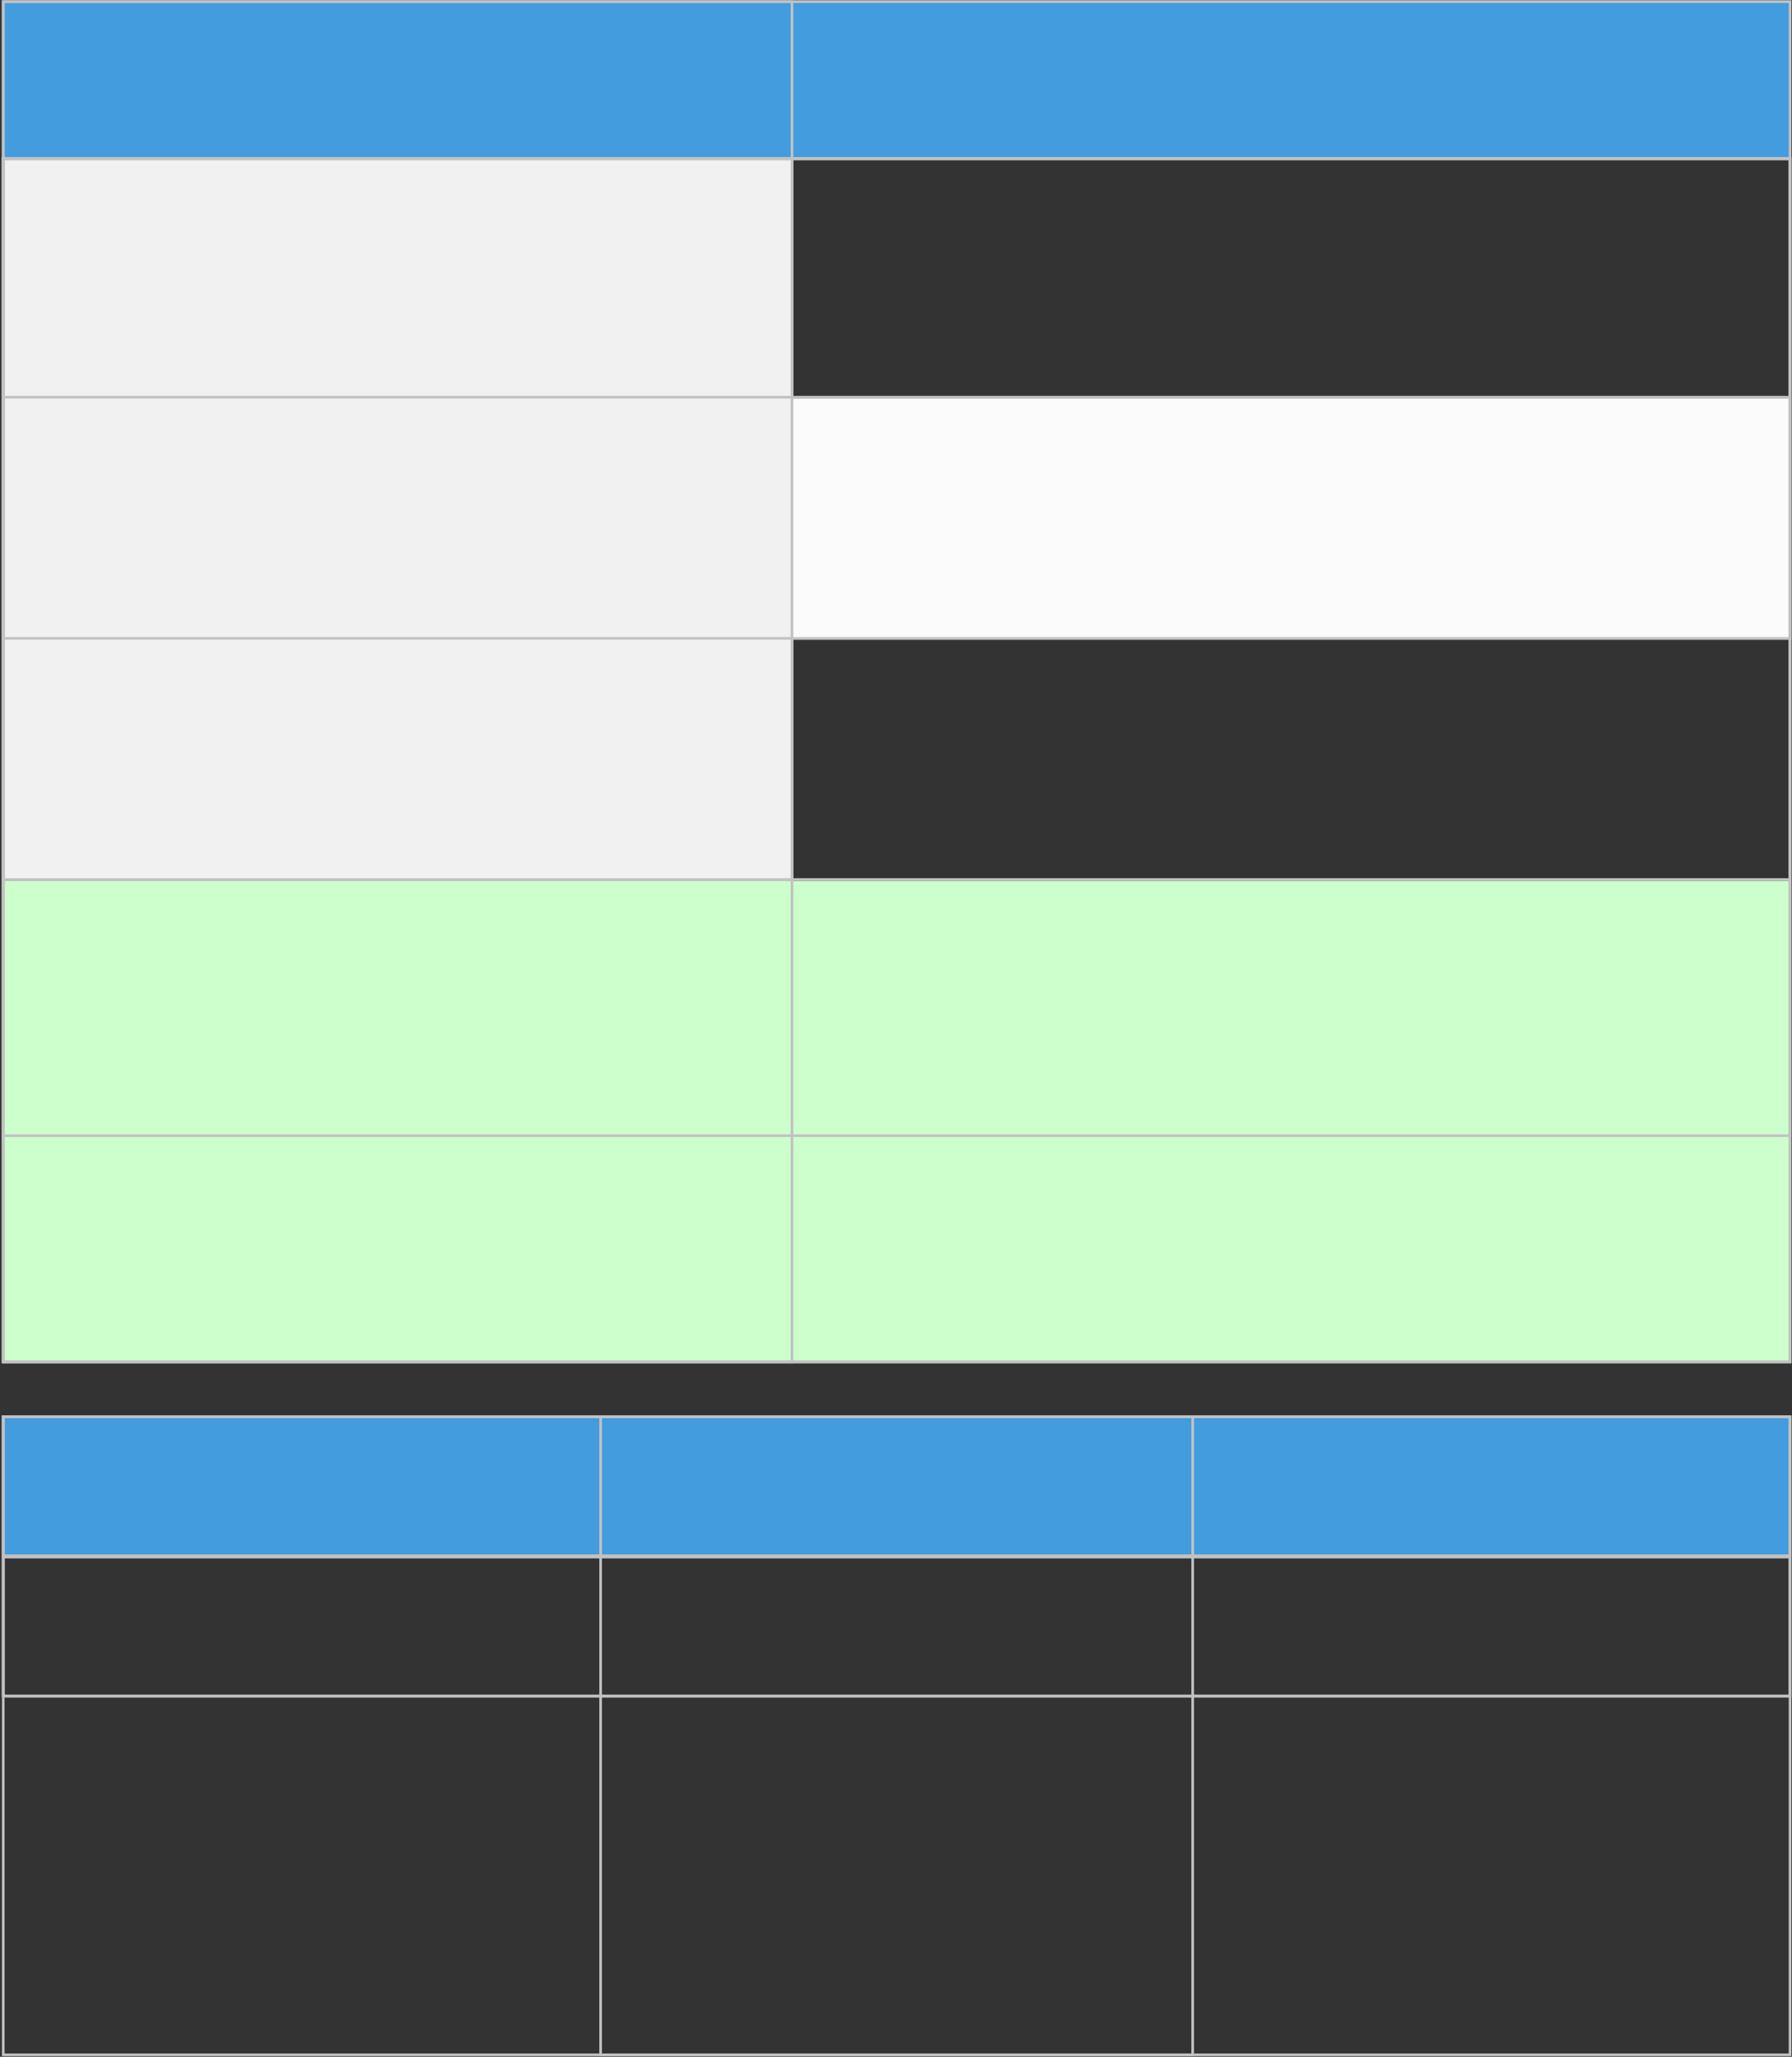
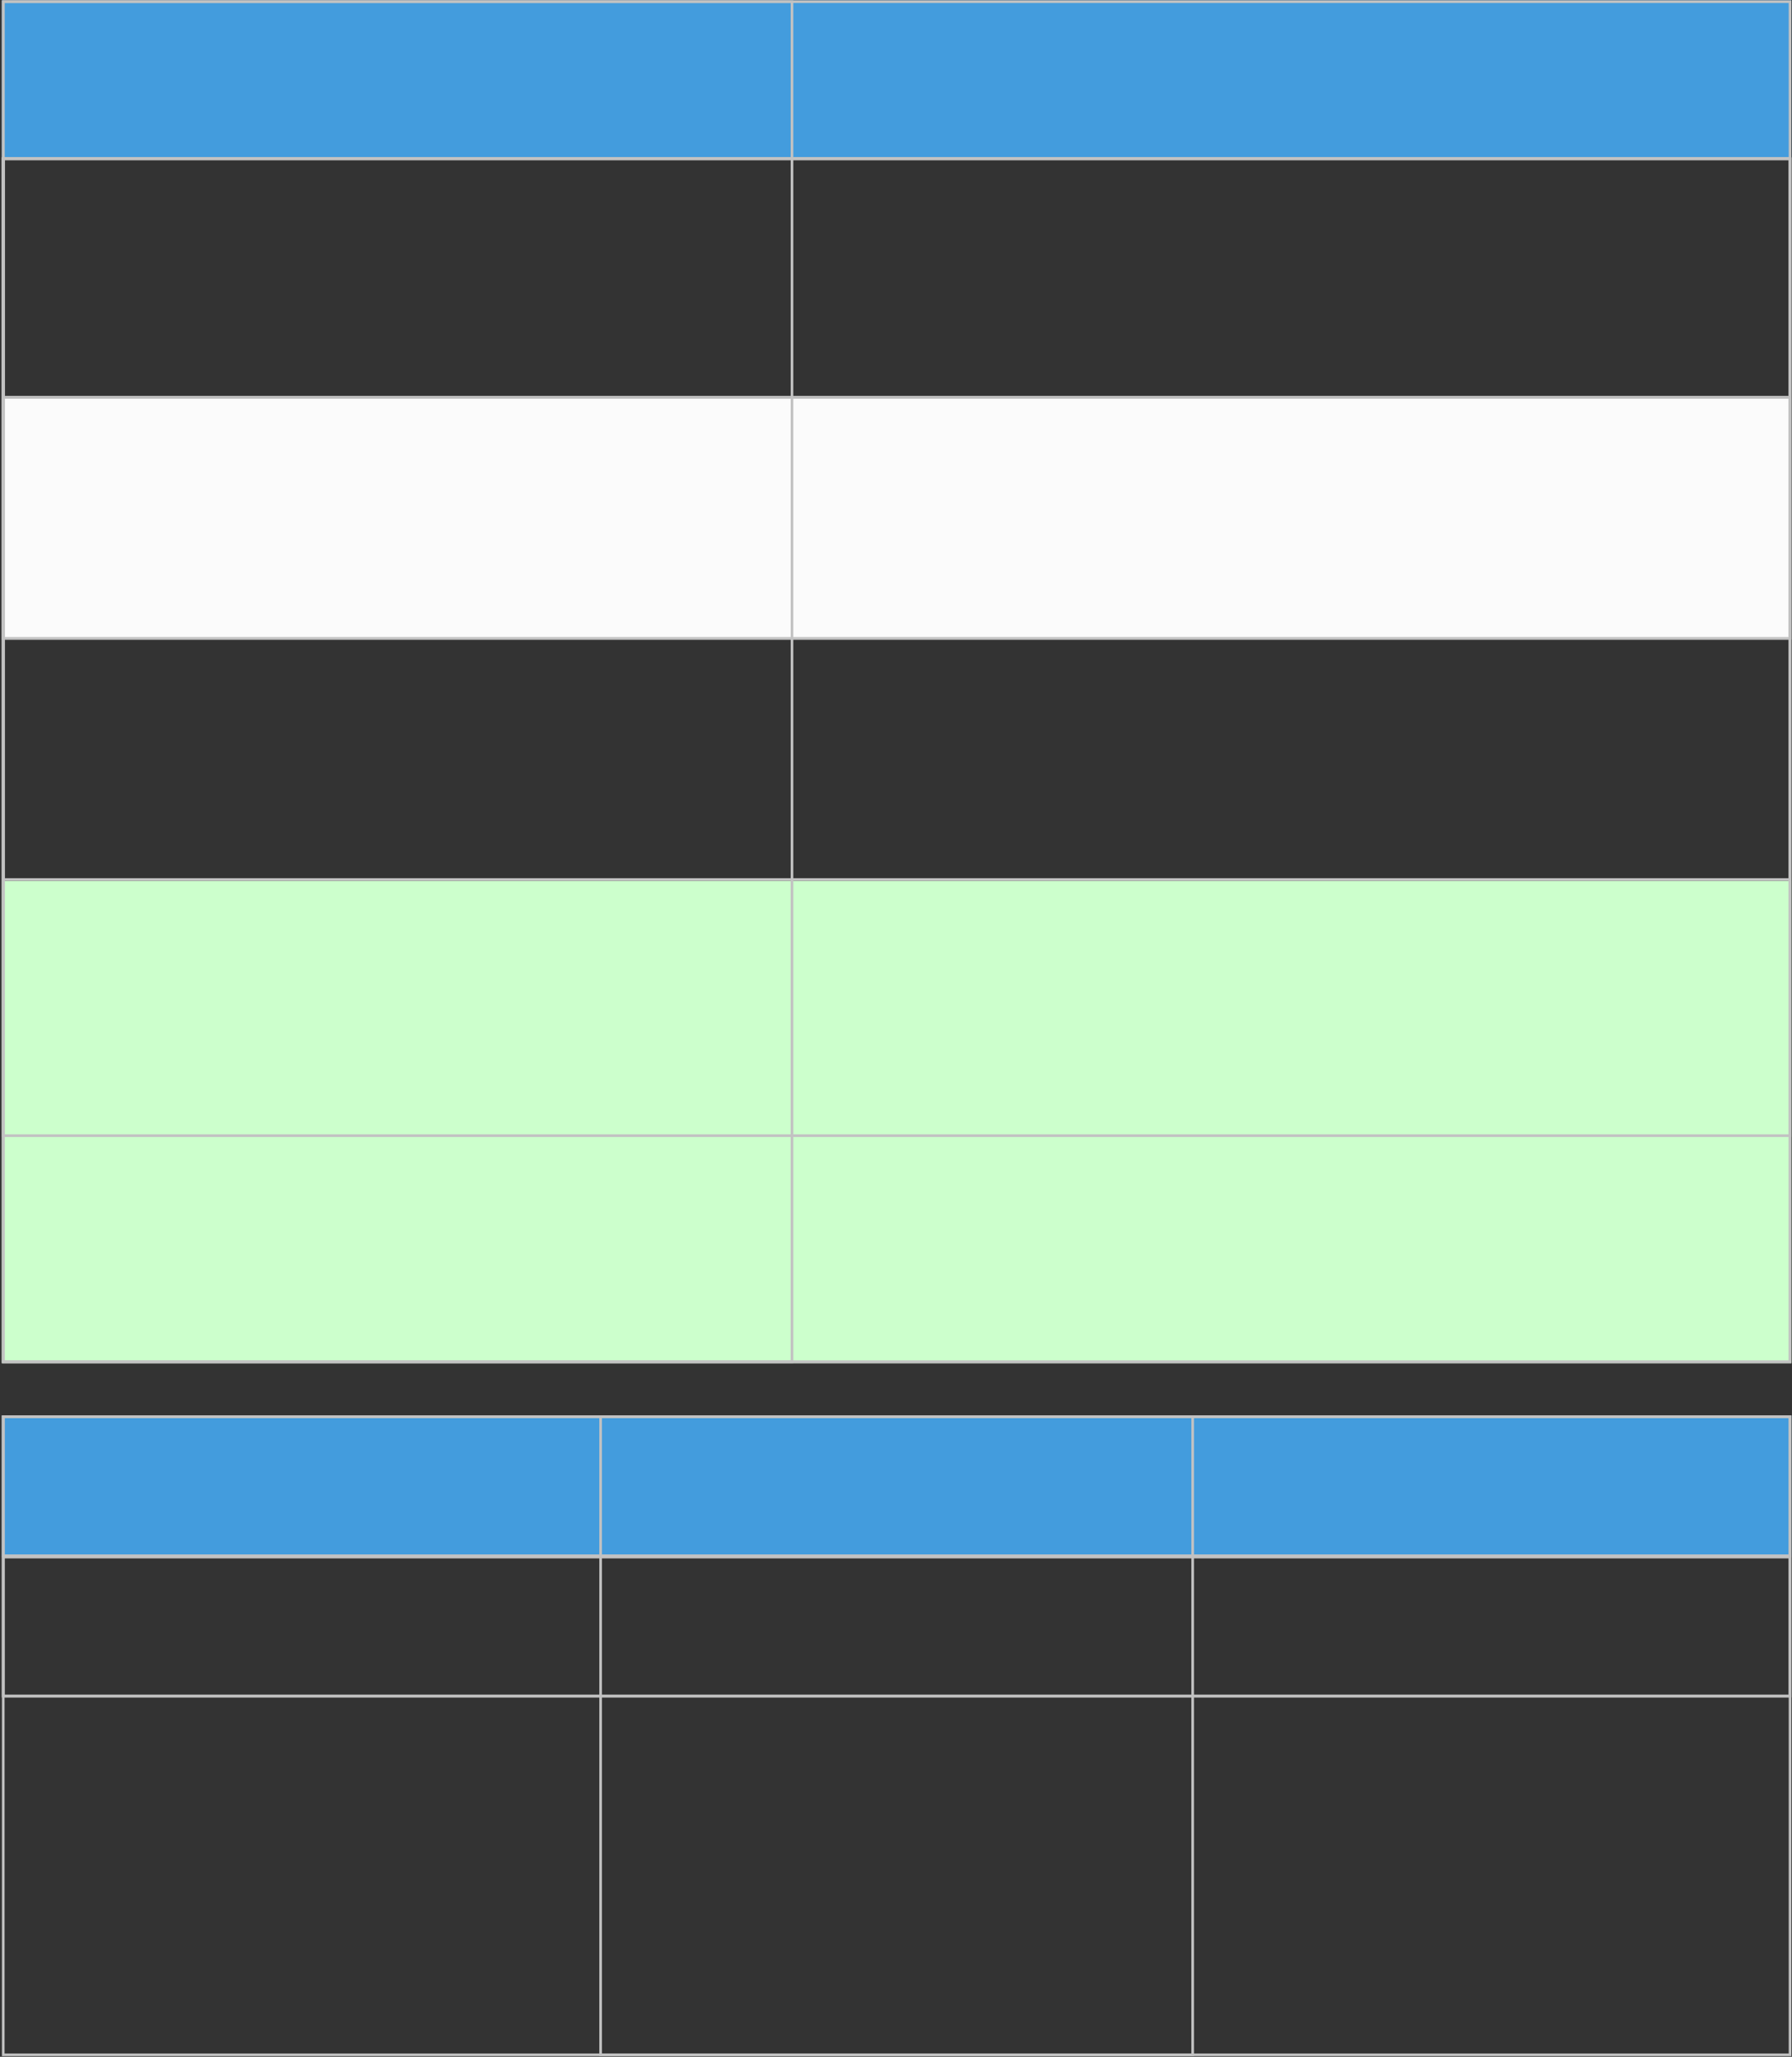
<svg xmlns="http://www.w3.org/2000/svg" width="678" height="778" viewBox="0 0 678 778" fill="none">
  <rect x="0" y="0" width="678" height="778" fill="#333333" stroke="none" />
  <rect x="0.727" y="333.183" width="677.033" height="182.444" fill="#CCFFCC" />
  <rect x="0.727" y="150.743" width="677.033" height="91.22" fill="#FBFBFB" />
-   <rect x="0.727" y="59.523" width="299.421" height="273.66" fill="#F1F1F1" />
  <rect x="0.727" y="0.134" width="677.033" height="59.389" fill="#439CDD" />
  <rect x="1.227" y="60.023" width="676.033" height="90.22" stroke="#C2C2C2" />
  <rect x="1.227" y="60.023" width="676.033" height="181.44" stroke="#C2C2C2" />
  <rect x="1.227" y="60.023" width="676.033" height="272.66" stroke="#C2C2C2" />
  <rect x="1.227" y="60.023" width="676.033" height="369.549" stroke="#C2C2C2" />
  <rect x="1.227" y="60.023" width="676.033" height="455.104" stroke="#C2C2C2" />
  <rect x="1.227" y="0.634" width="676.033" height="514.492" stroke="#C2C2C2" />
  <rect x="1.227" y="0.634" width="298.421" height="514.492" stroke="#C2C2C2" />
  <rect x="0.727" y="535.405" width="677.033" height="53.075" fill="#439CDD" />
  <rect x="1.227" y="535.905" width="676.033" height="52.571" stroke="#C2C2C2" />
  <rect x="1.227" y="588.979" width="676.033" height="52.571" stroke="#C2C2C2" />
  <rect x="1.227" y="535.905" width="676.033" height="105.646" stroke="#C2C2C2" />
  <rect x="1.227" y="535.905" width="676.033" height="241.342" stroke="#C2C2C2" />
  <rect x="227.243" y="535.905" width="224" height="241.342" stroke="#C2C2C2" />
</svg>